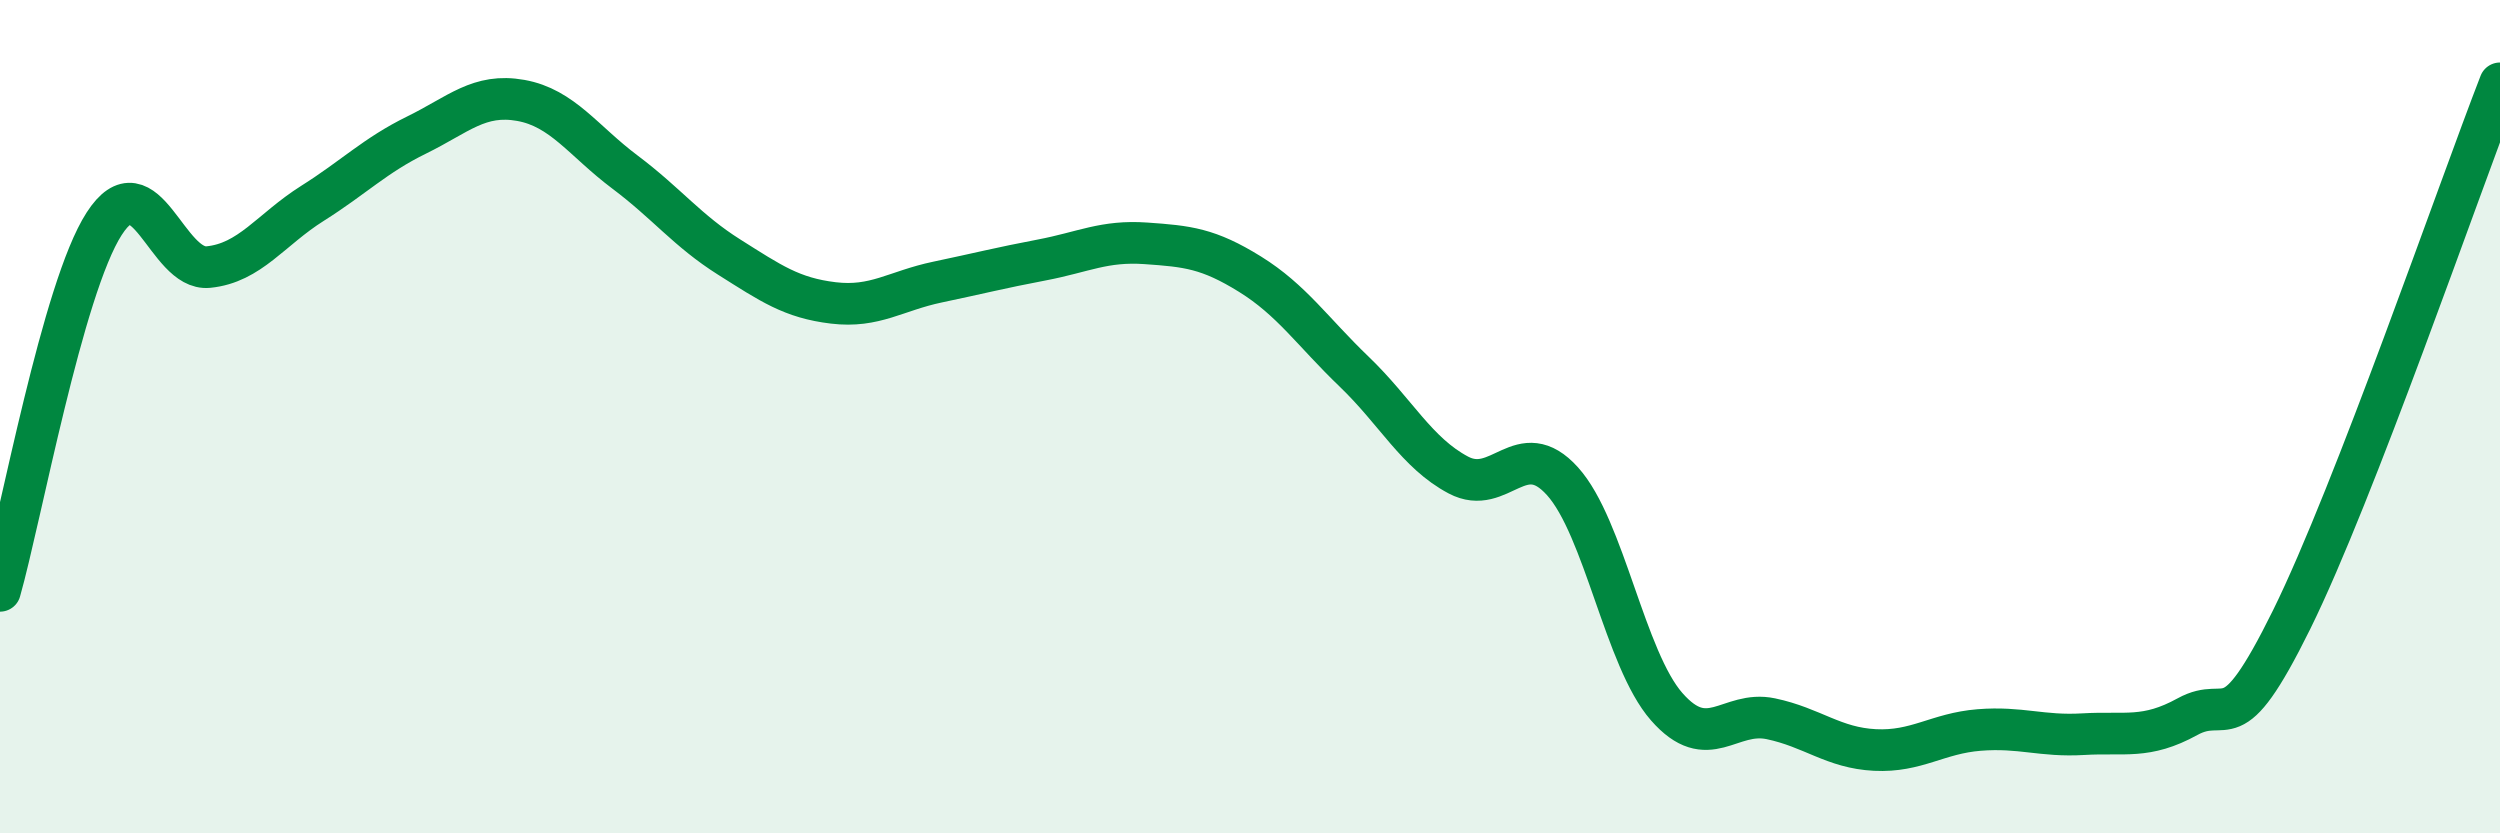
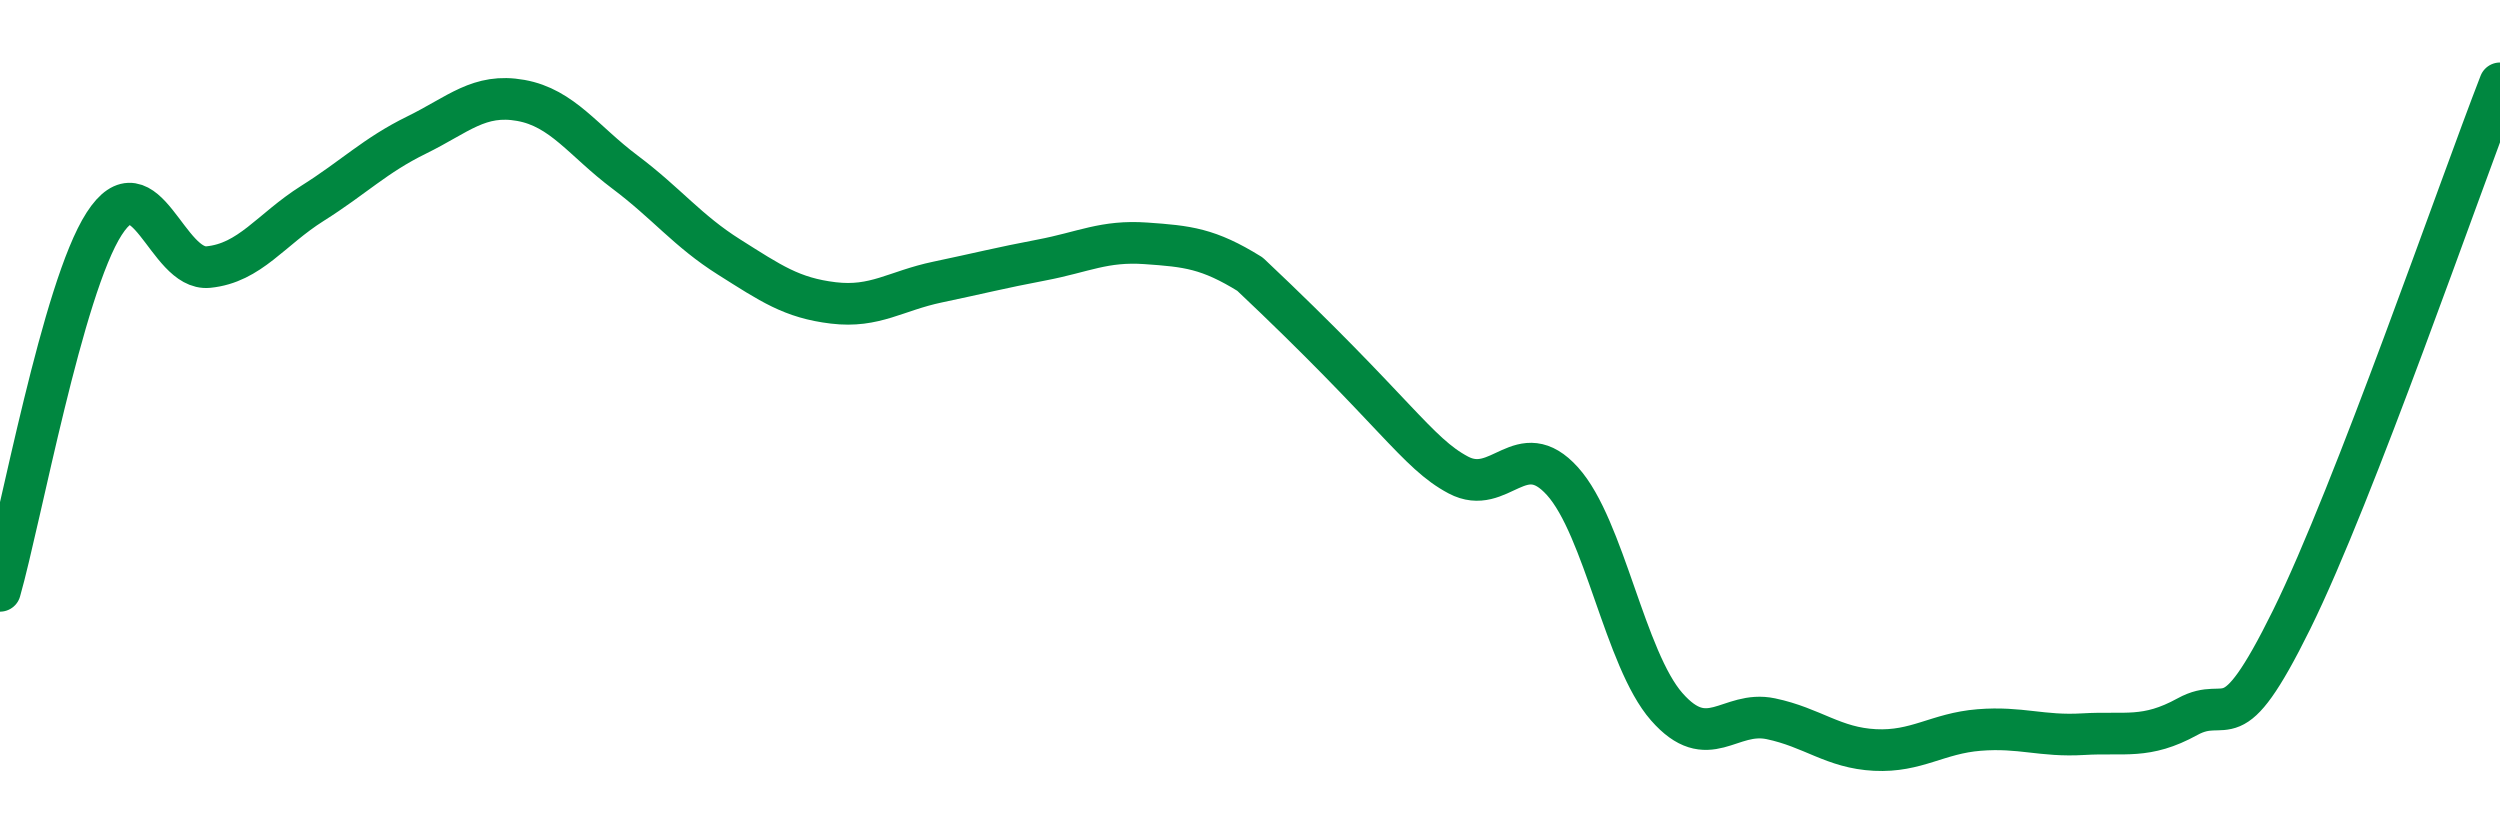
<svg xmlns="http://www.w3.org/2000/svg" width="60" height="20" viewBox="0 0 60 20">
-   <path d="M 0,14.18 C 0.5,12.42 1.5,6.92 2.5,5.37 C 3.5,3.82 4,6.51 5,6.41 C 6,6.31 6.5,5.51 7.5,4.88 C 8.5,4.25 9,3.73 10,3.24 C 11,2.75 11.5,2.23 12.5,2.41 C 13.5,2.59 14,3.38 15,4.13 C 16,4.88 16.5,5.54 17.5,6.17 C 18.5,6.8 19,7.15 20,7.27 C 21,7.39 21.5,6.98 22.5,6.77 C 23.5,6.56 24,6.43 25,6.24 C 26,6.05 26.5,5.77 27.5,5.84 C 28.5,5.91 29,5.96 30,6.58 C 31,7.2 31.5,7.96 32.5,8.92 C 33.5,9.88 34,10.87 35,11.4 C 36,11.93 36.5,10.44 37.5,11.55 C 38.5,12.66 39,15.82 40,16.96 C 41,18.1 41.5,17.04 42.5,17.25 C 43.5,17.46 44,17.95 45,18 C 46,18.05 46.5,17.6 47.5,17.52 C 48.5,17.44 49,17.68 50,17.62 C 51,17.56 51.5,17.75 52.5,17.2 C 53.5,16.65 53.5,17.91 55,14.87 C 56.5,11.83 59,4.57 60,2L60 20L0 20Z" fill="#008740" opacity="0.1" stroke-linecap="round" stroke-linejoin="round" />
-   <path d="M 0,14.18 C 0.5,12.42 1.5,6.92 2.5,5.37 C 3.5,3.82 4,6.51 5,6.41 C 6,6.31 6.5,5.51 7.5,4.88 C 8.5,4.25 9,3.73 10,3.24 C 11,2.75 11.5,2.23 12.5,2.41 C 13.5,2.59 14,3.38 15,4.13 C 16,4.88 16.5,5.54 17.5,6.17 C 18.5,6.8 19,7.15 20,7.27 C 21,7.39 21.5,6.98 22.5,6.77 C 23.5,6.56 24,6.43 25,6.24 C 26,6.05 26.5,5.77 27.5,5.84 C 28.5,5.91 29,5.96 30,6.58 C 31,7.2 31.5,7.96 32.5,8.92 C 33.5,9.88 34,10.87 35,11.4 C 36,11.93 36.5,10.44 37.5,11.55 C 38.5,12.66 39,15.82 40,16.96 C 41,18.1 41.5,17.04 42.5,17.25 C 43.5,17.46 44,17.95 45,18 C 46,18.05 46.5,17.6 47.5,17.52 C 48.5,17.44 49,17.68 50,17.62 C 51,17.56 51.5,17.75 52.5,17.2 C 53.5,16.65 53.5,17.91 55,14.87 C 56.5,11.83 59,4.57 60,2" stroke="#008740" stroke-width="1" fill="none" stroke-linecap="round" stroke-linejoin="round" />
+   <path d="M 0,14.18 C 0.5,12.42 1.5,6.92 2.5,5.37 C 3.5,3.82 4,6.51 5,6.41 C 6,6.31 6.5,5.51 7.5,4.88 C 8.5,4.25 9,3.73 10,3.24 C 11,2.75 11.5,2.23 12.5,2.41 C 13.5,2.59 14,3.38 15,4.13 C 16,4.88 16.5,5.54 17.5,6.17 C 18.5,6.8 19,7.15 20,7.27 C 21,7.39 21.5,6.98 22.5,6.77 C 23.5,6.56 24,6.43 25,6.24 C 26,6.05 26.5,5.77 27.5,5.84 C 28.5,5.91 29,5.96 30,6.58 C 33.5,9.88 34,10.87 35,11.4 C 36,11.93 36.5,10.44 37.5,11.55 C 38.5,12.66 39,15.82 40,16.96 C 41,18.1 41.5,17.04 42.5,17.25 C 43.5,17.46 44,17.95 45,18 C 46,18.05 46.5,17.6 47.5,17.52 C 48.5,17.44 49,17.68 50,17.62 C 51,17.56 51.5,17.75 52.5,17.2 C 53.5,16.65 53.5,17.91 55,14.87 C 56.5,11.83 59,4.57 60,2" stroke="#008740" stroke-width="1" fill="none" stroke-linecap="round" stroke-linejoin="round" />
</svg>